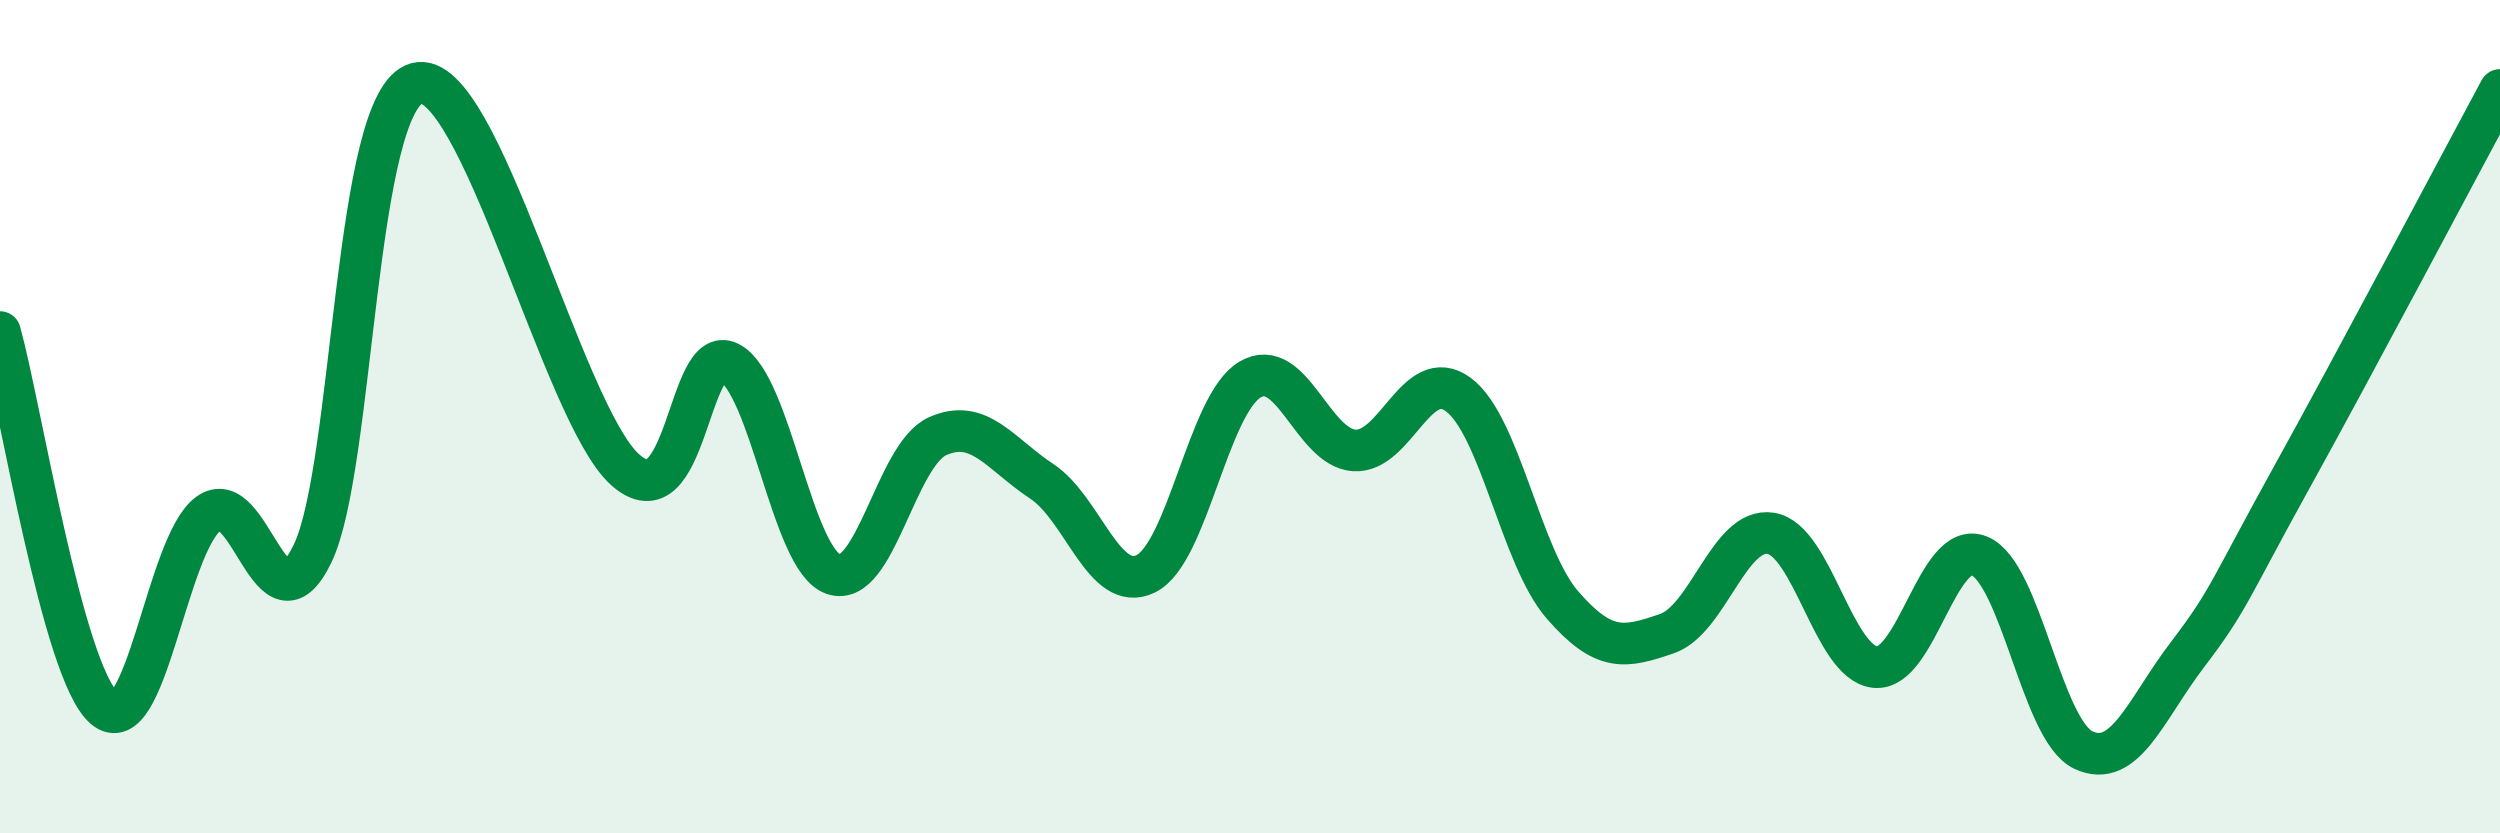
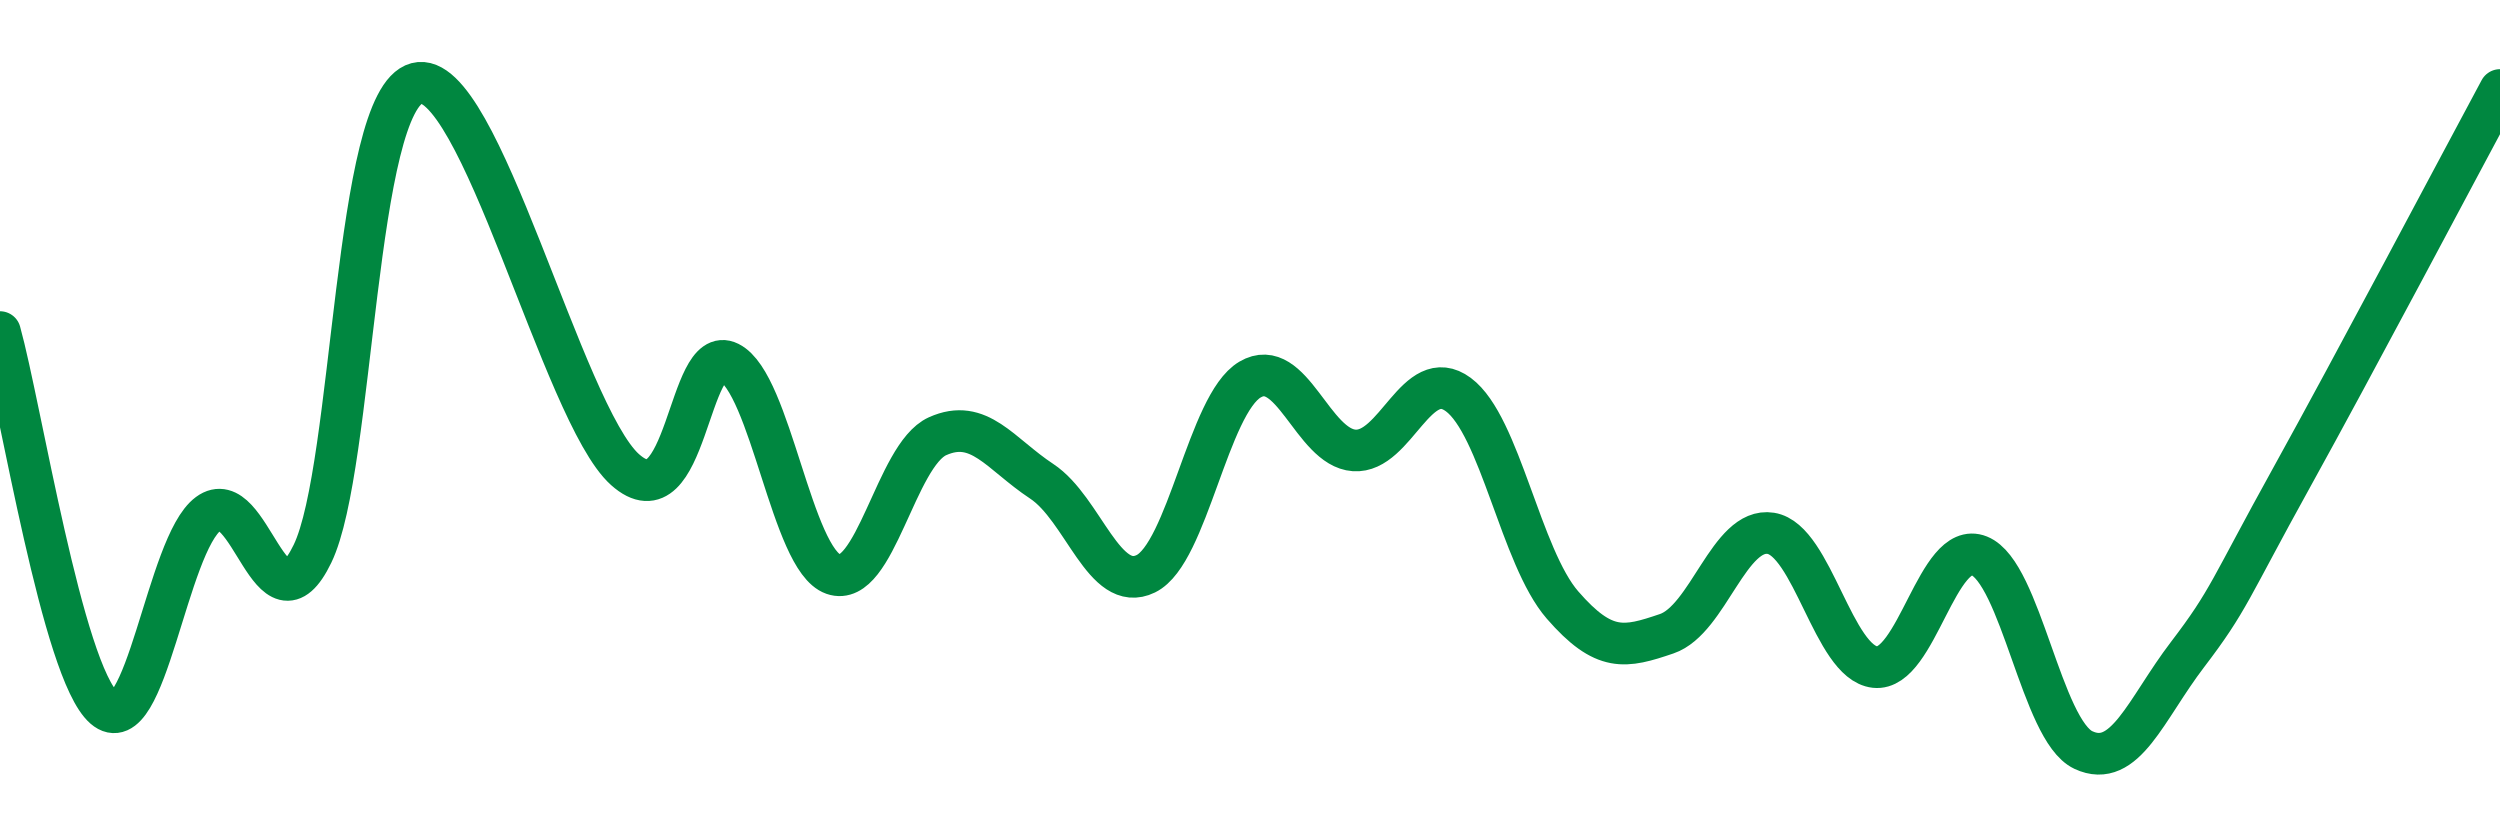
<svg xmlns="http://www.w3.org/2000/svg" width="60" height="20" viewBox="0 0 60 20">
-   <path d="M 0,7.97 C 0.5,9.77 1.5,16.12 2.5,16.99 C 3.5,17.86 4,13.07 5,12.33 C 6,11.59 6.5,15.36 7.5,13.29 C 8.5,11.22 8.5,2.4 10,2 C 11.5,1.6 13.5,9.93 15,11.27 C 16.5,12.61 16.5,8.2 17.5,8.7 C 18.5,9.2 19,13.43 20,13.78 C 21,14.13 21.5,10.92 22.5,10.47 C 23.5,10.02 24,10.89 25,11.55 C 26,12.21 26.5,14.26 27.5,13.77 C 28.5,13.28 29,9.7 30,9.11 C 31,8.52 31.5,10.74 32.5,10.81 C 33.5,10.88 34,8.73 35,9.47 C 36,10.21 36.5,13.37 37.5,14.52 C 38.5,15.67 39,15.55 40,15.21 C 41,14.87 41.5,12.64 42.5,12.8 C 43.5,12.96 44,15.9 45,16.01 C 46,16.12 46.5,12.94 47.5,13.34 C 48.5,13.74 49,17.53 50,18 C 51,18.47 51.5,17.02 52.5,15.71 C 53.5,14.4 53.5,14.17 55,11.46 C 56.5,8.75 59,4.02 60,2.16L60 20L0 20Z" fill="#008740" opacity="0.1" stroke-linecap="round" stroke-linejoin="round" />
  <path d="M 0,7.97 C 0.5,9.77 1.5,16.12 2.5,16.99 C 3.5,17.86 4,13.07 5,12.33 C 6,11.59 6.5,15.36 7.5,13.29 C 8.5,11.22 8.5,2.4 10,2 C 11.5,1.6 13.5,9.93 15,11.27 C 16.5,12.61 16.5,8.2 17.5,8.7 C 18.5,9.2 19,13.43 20,13.78 C 21,14.13 21.5,10.92 22.5,10.47 C 23.5,10.02 24,10.89 25,11.55 C 26,12.21 26.5,14.26 27.5,13.77 C 28.5,13.28 29,9.7 30,9.11 C 31,8.52 31.5,10.74 32.5,10.81 C 33.5,10.88 34,8.73 35,9.47 C 36,10.21 36.5,13.37 37.5,14.52 C 38.5,15.67 39,15.55 40,15.21 C 41,14.87 41.5,12.64 42.5,12.8 C 43.5,12.96 44,15.9 45,16.01 C 46,16.12 46.5,12.94 47.5,13.34 C 48.5,13.74 49,17.53 50,18 C 51,18.47 51.5,17.02 52.5,15.71 C 53.5,14.4 53.5,14.17 55,11.46 C 56.5,8.75 59,4.02 60,2.16" stroke="#008740" stroke-width="1" fill="none" stroke-linecap="round" stroke-linejoin="round" />
</svg>